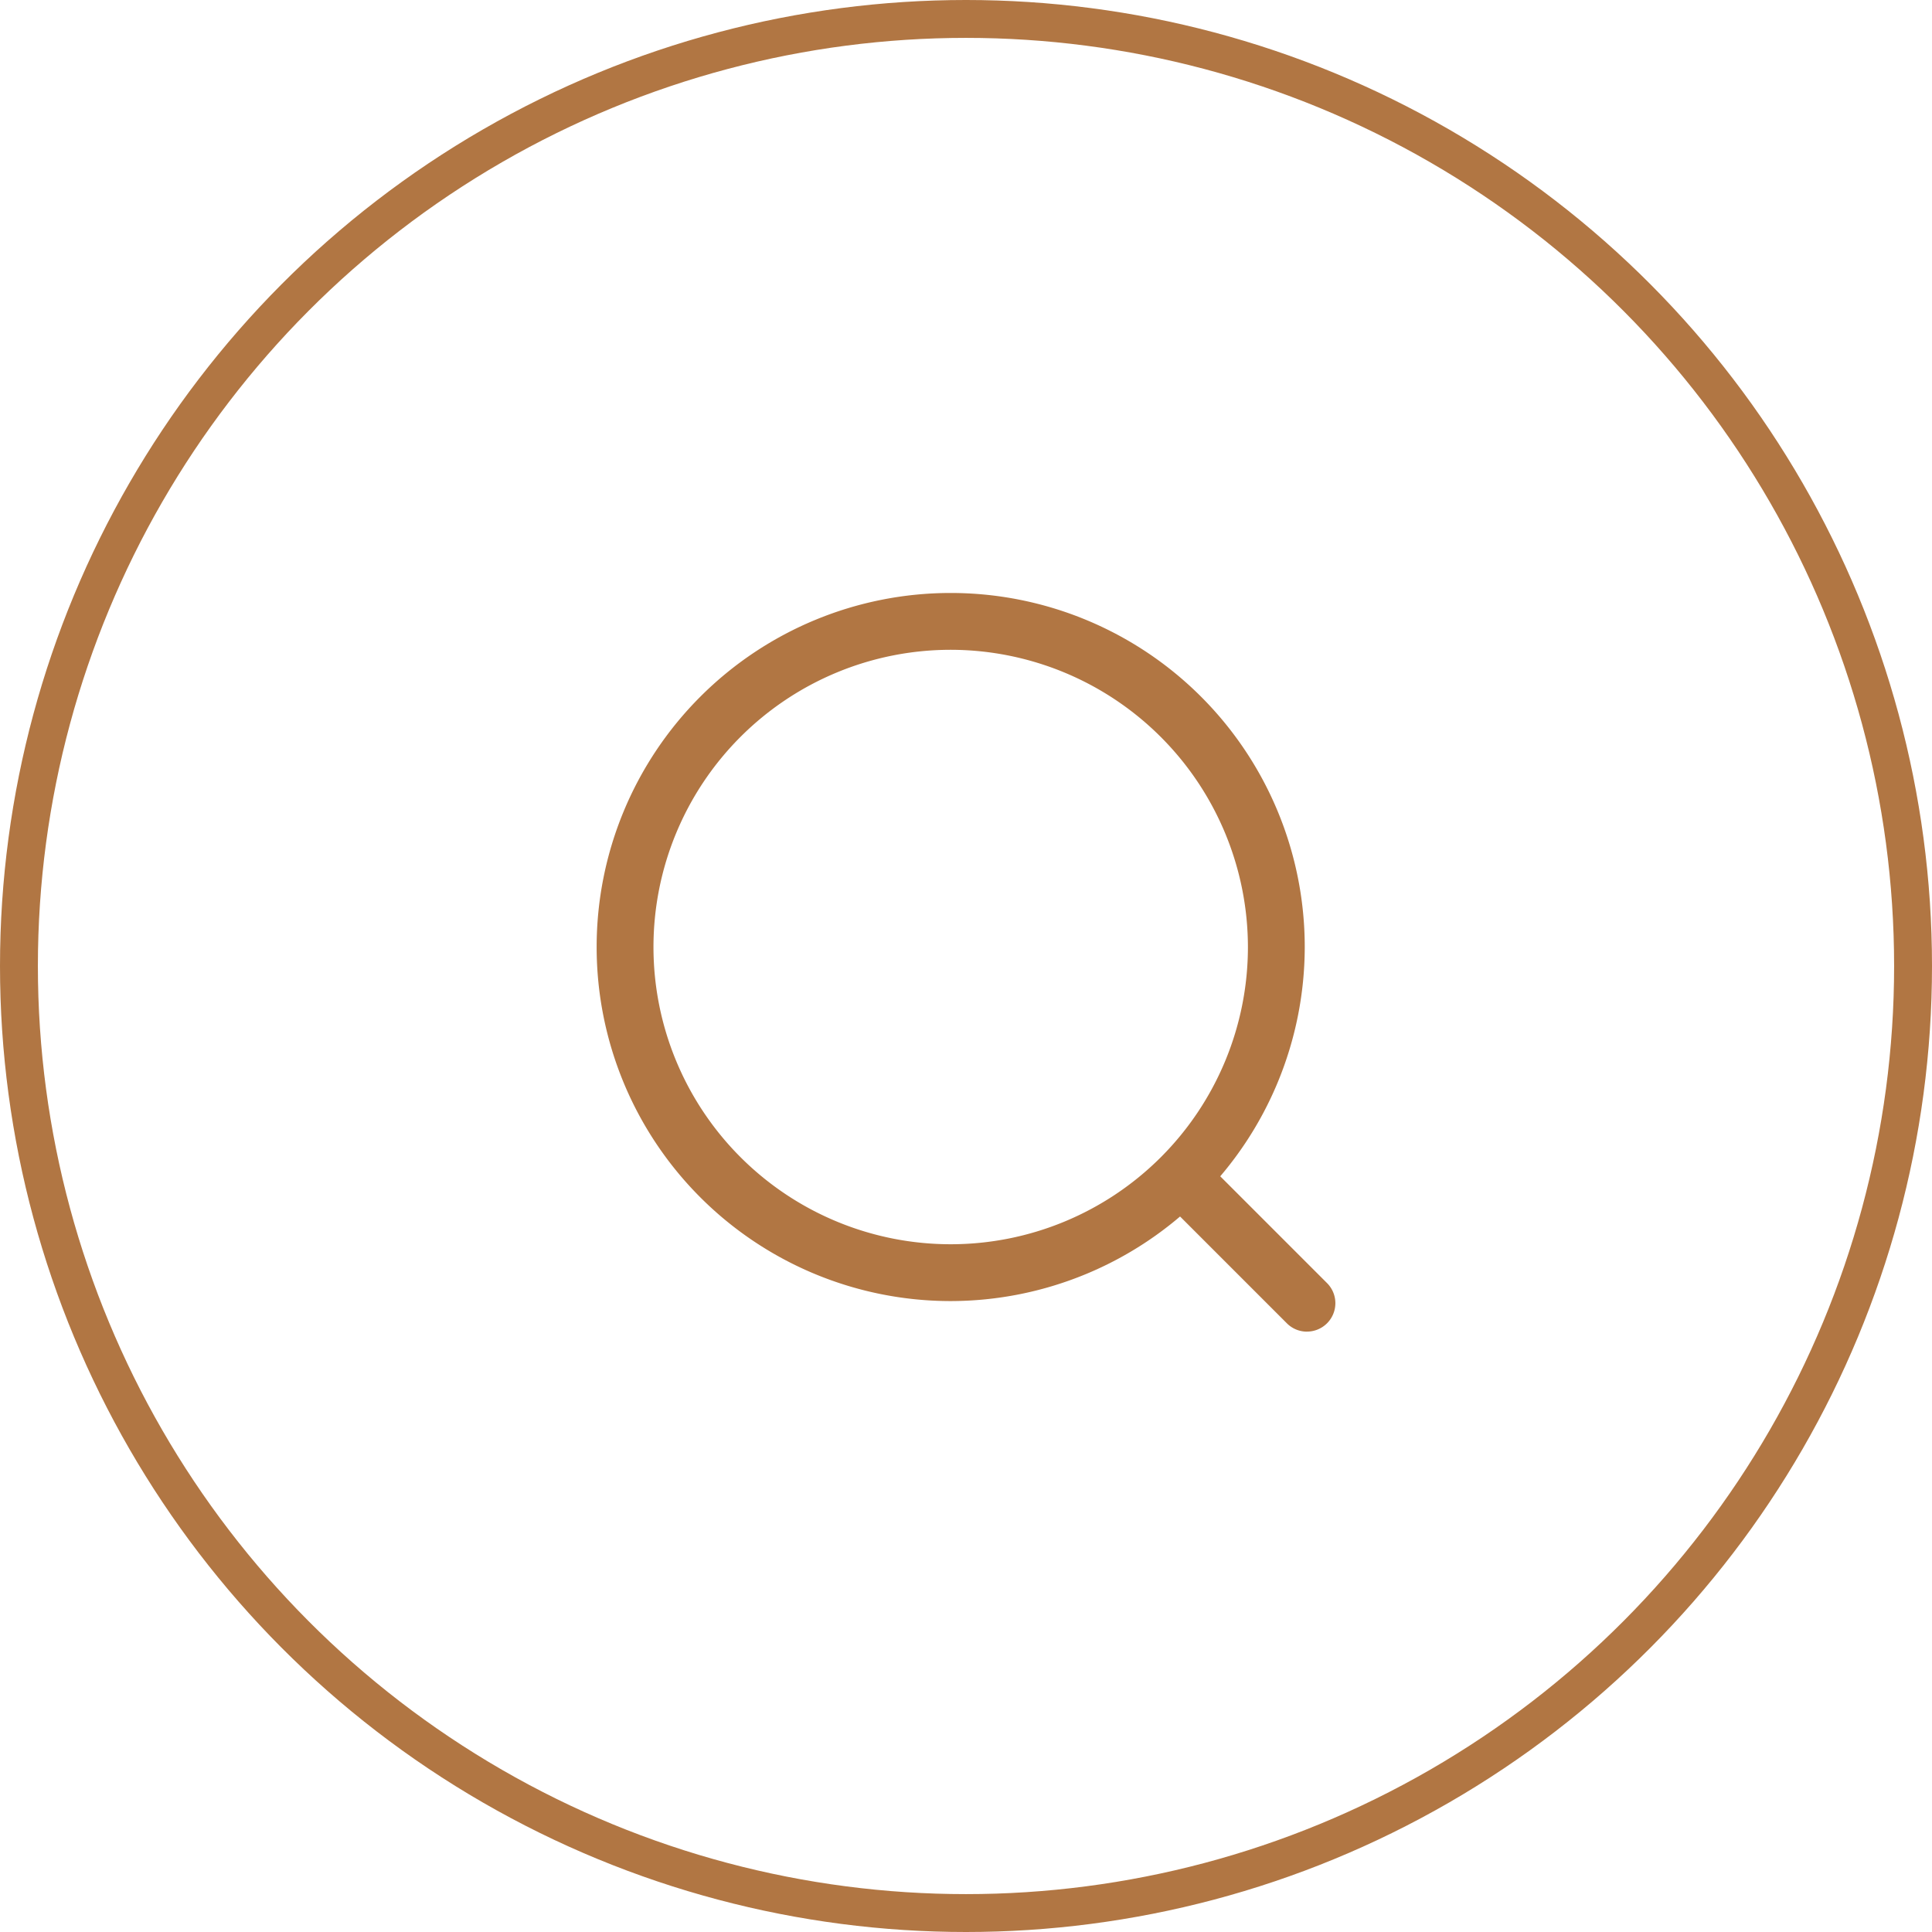
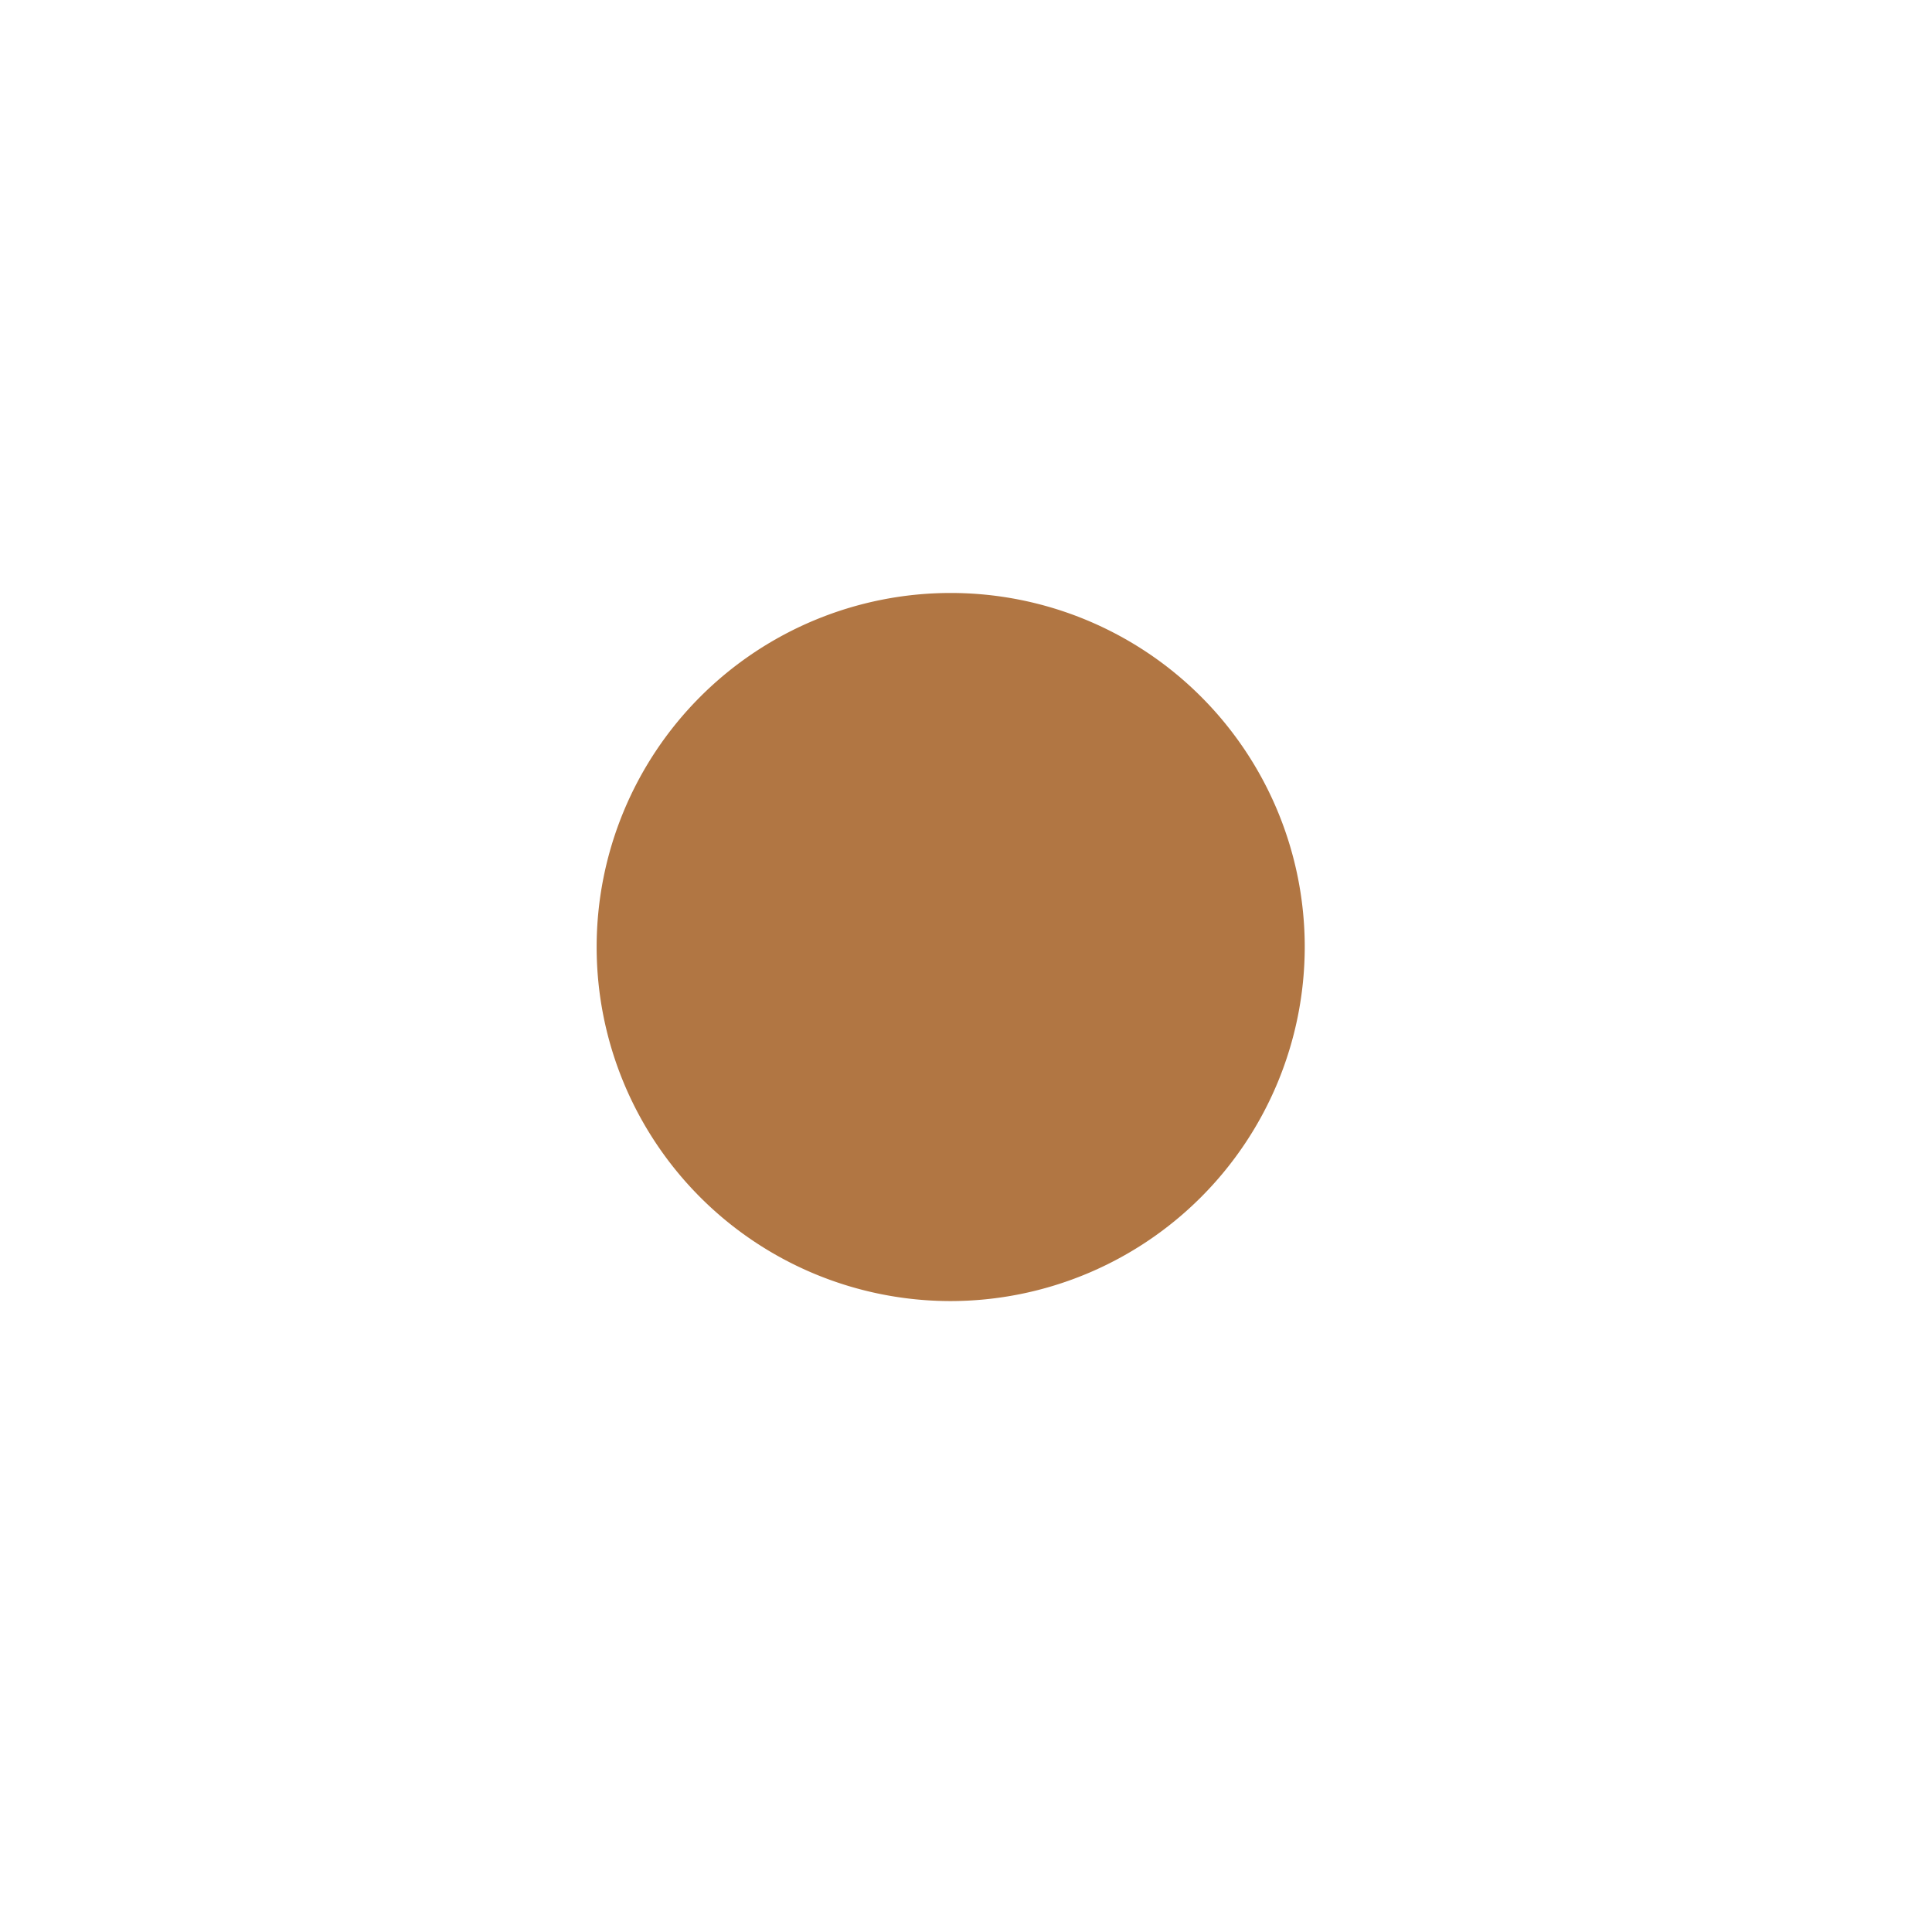
<svg xmlns="http://www.w3.org/2000/svg" width="51" height="51" viewBox="0 0 51 51">
  <g id="Group_1173" data-name="Group 1173" transform="translate(-18 -12)">
    <g id="Group_590" data-name="Group 590" transform="translate(-8763.719 20410)">
      <g id="Ellipse_53" data-name="Ellipse 53" transform="translate(8781.719 -20398)" fill="none" stroke="#b17643" stroke-width="1">
        <circle cx="25.5" cy="25.5" r="25.5" stroke="none" />
-         <circle cx="25.5" cy="25.5" r="25" fill="none" />
      </g>
    </g>
    <g id="Group_1172" data-name="Group 1172" transform="translate(-1151.553 -2052.765)">
      <g id="Group_1170" data-name="Group 1170" transform="translate(1185.303 2080.418)">
-         <path id="Path_2514" data-name="Path 2514" d="M1194.649,2099.11a9.346,9.346,0,1,1,9.346-9.346A9.357,9.357,0,0,1,1194.649,2099.11Zm0-17.192a7.846,7.846,0,1,0,7.846,7.846A7.855,7.855,0,0,0,1194.649,2081.918Z" transform="translate(-1185.303 -2080.418)" fill="#b17643" />
+         <path id="Path_2514" data-name="Path 2514" d="M1194.649,2099.11a9.346,9.346,0,1,1,9.346-9.346A9.357,9.357,0,0,1,1194.649,2099.11Zm0-17.192A7.855,7.855,0,0,0,1194.649,2081.918Z" transform="translate(-1185.303 -2080.418)" fill="#b17643" />
      </g>
      <g id="Group_1171" data-name="Group 1171" transform="translate(1200.005 2095.12)">
-         <path id="Path_2515" data-name="Path 2515" d="M1262.074,2157.939a.746.746,0,0,1-.53-.22l-3.3-3.3a.75.75,0,0,1,1.061-1.061l3.3,3.3a.75.75,0,0,1-.53,1.28Z" transform="translate(-1258.026 -2153.142)" fill="#b17643" />
-       </g>
+         </g>
    </g>
  </g>
</svg>